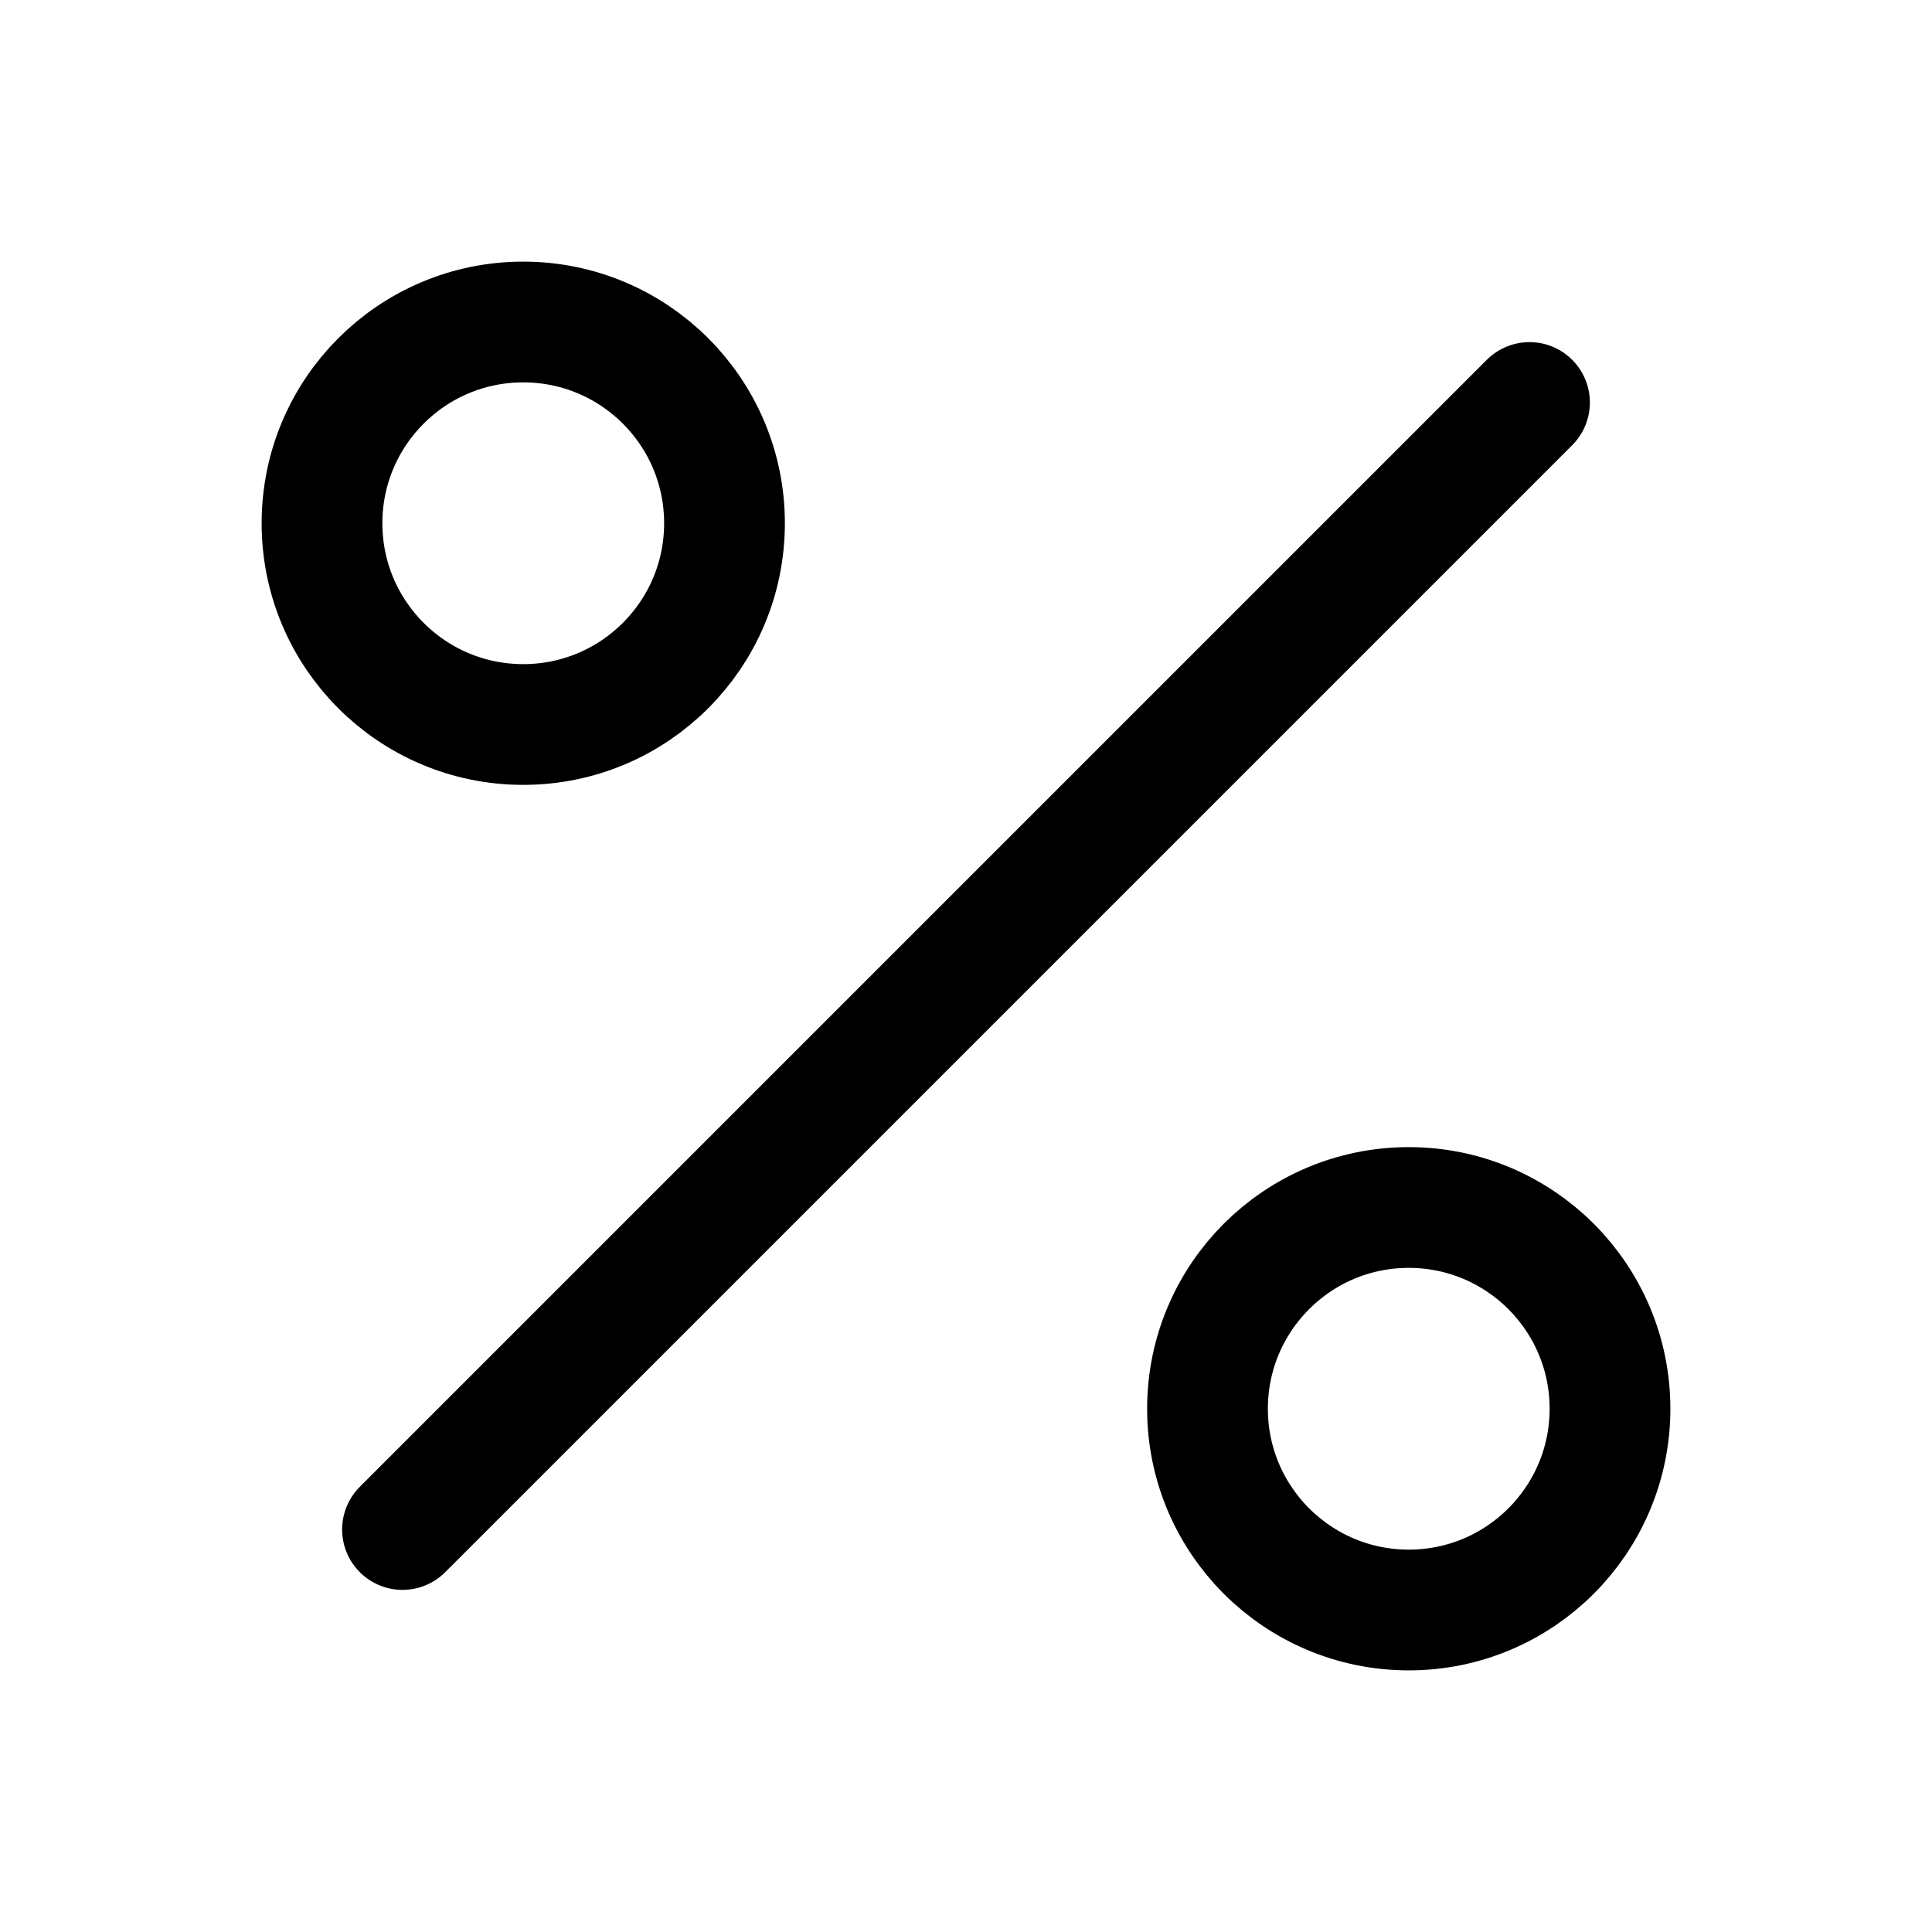
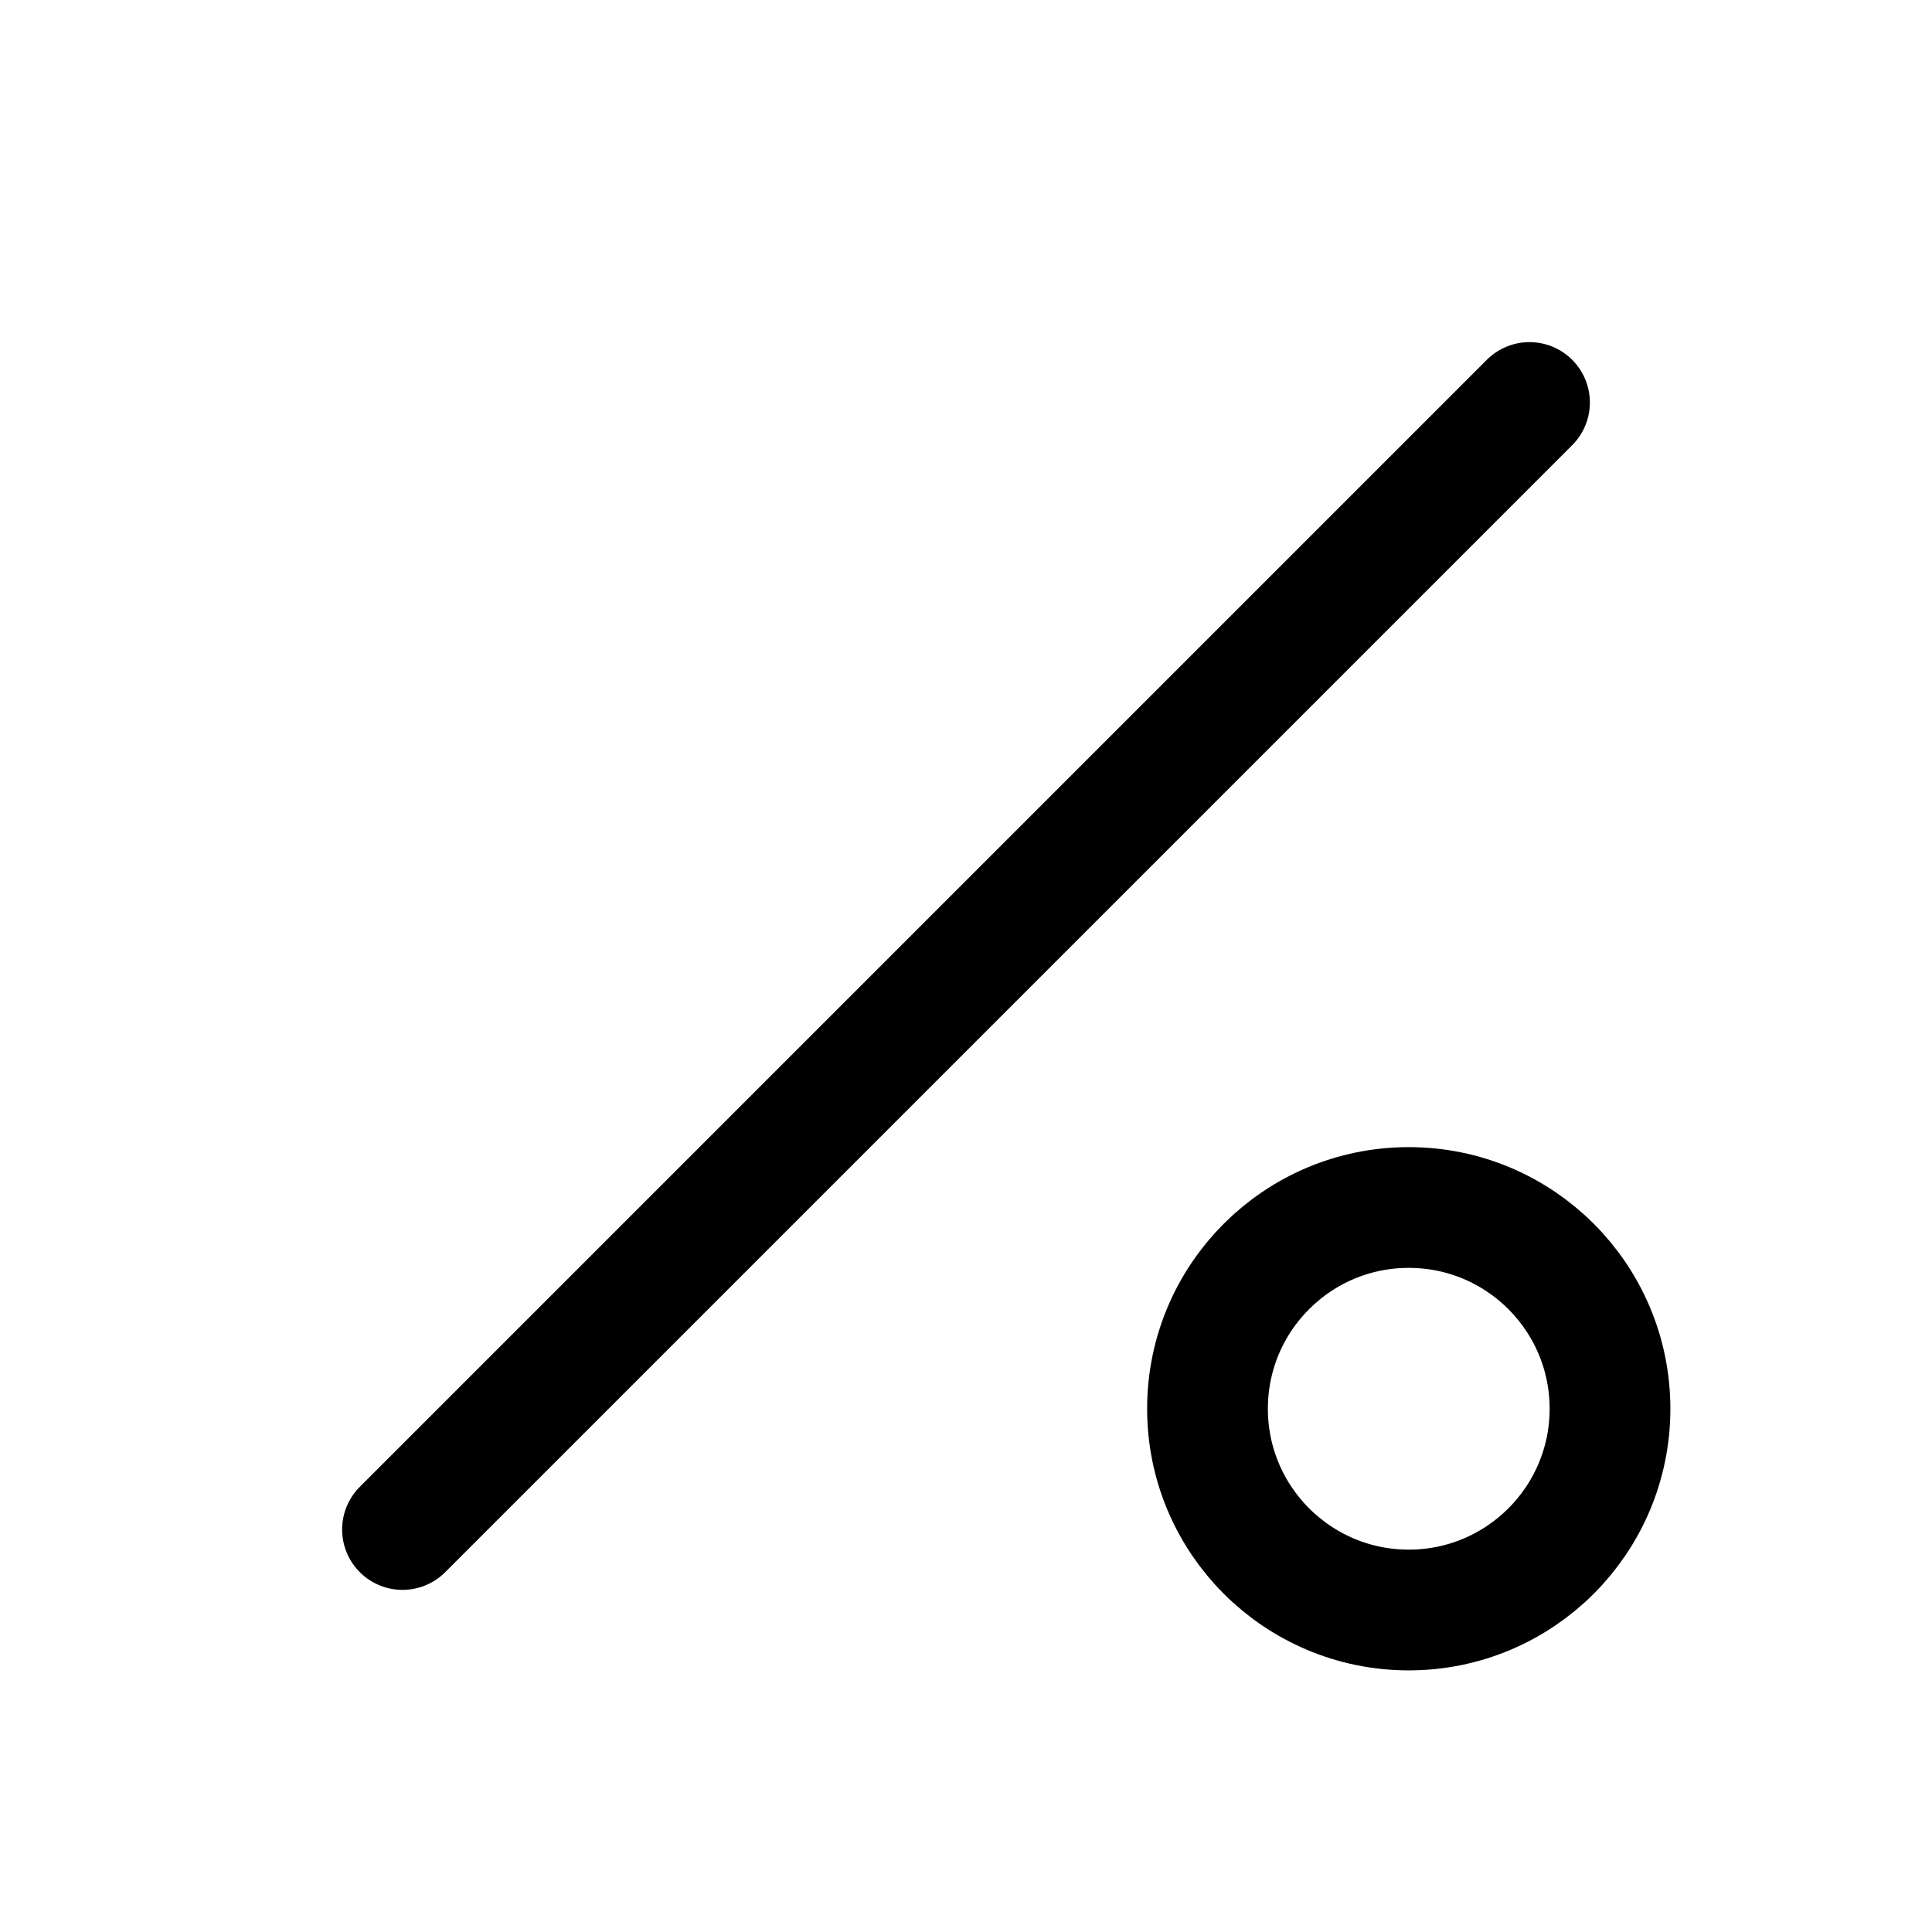
<svg xmlns="http://www.w3.org/2000/svg" width="24" height="24" viewBox="0 0 24 24" fill="none" stroke="currentColor" stroke-width="1.5" stroke-linecap="round" stroke-linejoin="round" class="lucide lucide-percent-icon lucide-percent">
  <line x1="19" x2="5" y1="5" y2="19" />
-   <circle cx="6.5" cy="6.5" r="2.5" />
  <circle cx="17.5" cy="17.5" r="2.5" />
</svg>